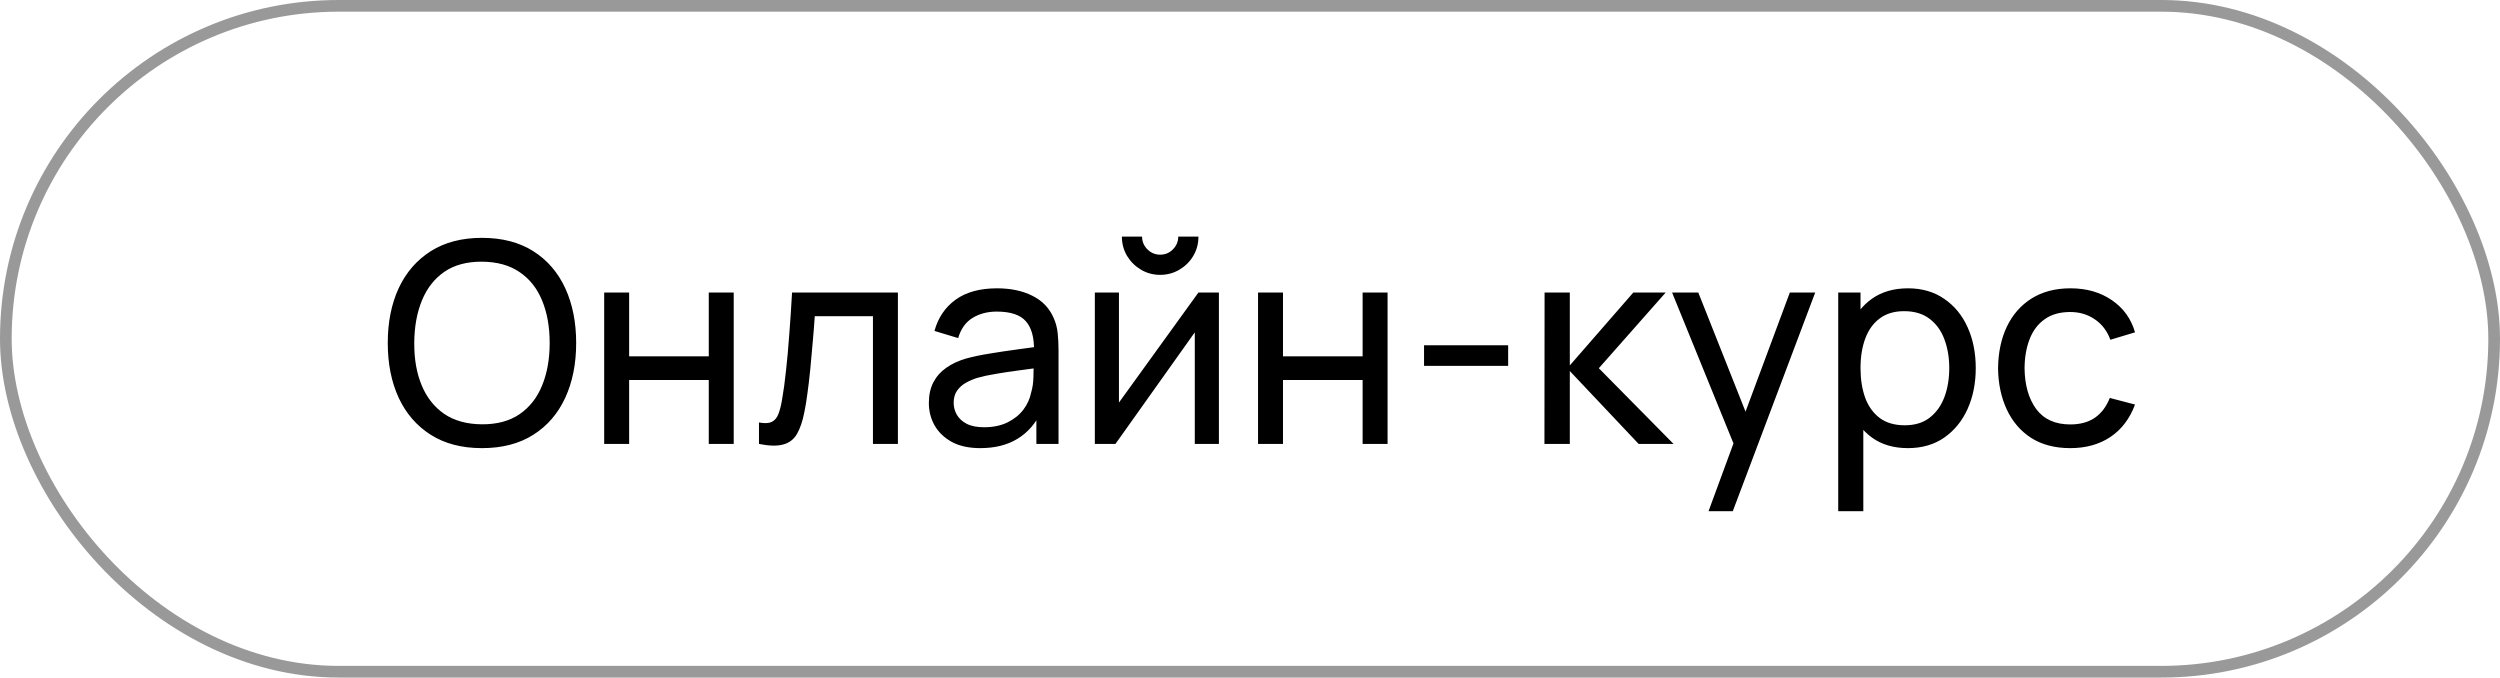
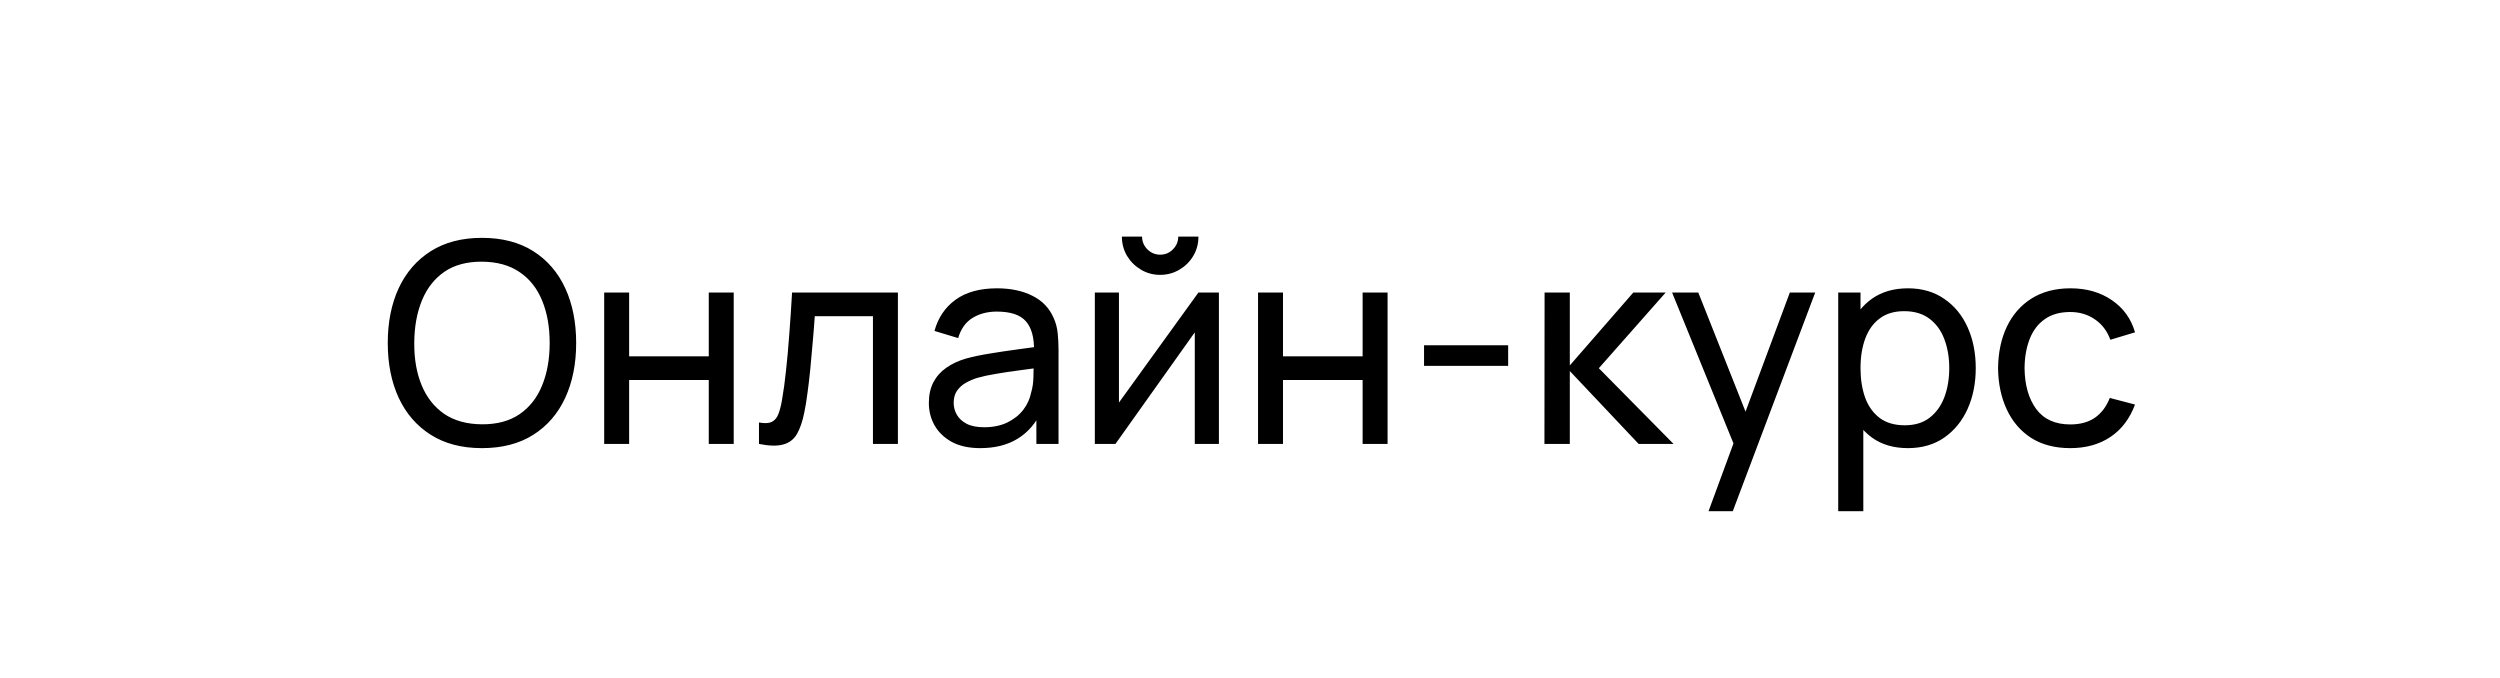
<svg xmlns="http://www.w3.org/2000/svg" width="107" height="29" viewBox="0 0 107 29" fill="none">
-   <rect opacity="0.4" x="0.25" y="0.25" width="106.5" height="28.5" rx="14.25" stroke="black" stroke-width="0.5" />
  <path d="M20.628 19.18C19.768 19.18 19.038 18.99 18.438 18.61C17.838 18.23 17.38 17.702 17.064 17.026C16.752 16.35 16.596 15.568 16.596 14.68C16.596 13.792 16.752 13.01 17.064 12.334C17.38 11.658 17.838 11.13 18.438 10.75C19.038 10.37 19.768 10.18 20.628 10.18C21.492 10.18 22.224 10.37 22.824 10.75C23.424 11.13 23.88 11.658 24.192 12.334C24.504 13.01 24.66 13.792 24.66 14.68C24.66 15.568 24.504 16.35 24.192 17.026C23.88 17.702 23.424 18.23 22.824 18.61C22.224 18.99 21.492 19.18 20.628 19.18ZM20.628 18.16C21.272 18.164 21.808 18.02 22.236 17.728C22.668 17.432 22.99 17.022 23.202 16.498C23.418 15.974 23.526 15.368 23.526 14.68C23.526 13.988 23.418 13.382 23.202 12.862C22.99 12.342 22.668 11.936 22.236 11.644C21.808 11.352 21.272 11.204 20.628 11.2C19.984 11.196 19.448 11.34 19.02 11.632C18.596 11.924 18.276 12.332 18.06 12.856C17.844 13.38 17.734 13.988 17.73 14.68C17.726 15.368 17.832 15.972 18.048 16.492C18.264 17.012 18.586 17.42 19.014 17.716C19.446 18.008 19.984 18.156 20.628 18.16ZM25.859 19V12.52H26.927V15.25H30.335V12.52H31.403V19H30.335V16.264H26.927V19H25.859ZM32.484 19V18.082C32.724 18.126 32.906 18.118 33.03 18.058C33.158 17.994 33.252 17.884 33.312 17.728C33.376 17.568 33.428 17.368 33.468 17.128C33.536 16.748 33.594 16.324 33.642 15.856C33.694 15.388 33.74 14.876 33.78 14.32C33.824 13.76 33.864 13.16 33.9 12.52H38.43V19H37.362V13.534H34.872C34.848 13.902 34.818 14.28 34.782 14.668C34.75 15.056 34.716 15.434 34.68 15.802C34.644 16.166 34.604 16.506 34.56 16.822C34.52 17.134 34.476 17.404 34.428 17.632C34.352 18.024 34.246 18.338 34.11 18.574C33.974 18.806 33.778 18.956 33.522 19.024C33.266 19.096 32.92 19.088 32.484 19ZM41.957 19.18C41.473 19.18 41.067 19.092 40.739 18.916C40.415 18.736 40.169 18.5 40.001 18.208C39.837 17.916 39.755 17.596 39.755 17.248C39.755 16.908 39.819 16.614 39.947 16.366C40.079 16.114 40.263 15.906 40.499 15.742C40.735 15.574 41.017 15.442 41.345 15.346C41.653 15.262 41.997 15.19 42.377 15.13C42.761 15.066 43.149 15.008 43.541 14.956C43.933 14.904 44.299 14.854 44.639 14.806L44.255 15.028C44.267 14.452 44.151 14.026 43.907 13.75C43.667 13.474 43.251 13.336 42.659 13.336C42.267 13.336 41.923 13.426 41.627 13.606C41.335 13.782 41.129 14.07 41.009 14.47L39.995 14.164C40.151 13.596 40.453 13.15 40.901 12.826C41.349 12.502 41.939 12.34 42.671 12.34C43.259 12.34 43.763 12.446 44.183 12.658C44.607 12.866 44.911 13.182 45.095 13.606C45.187 13.806 45.245 14.024 45.269 14.26C45.293 14.492 45.305 14.736 45.305 14.992V19H44.357V17.446L44.579 17.59C44.335 18.114 43.993 18.51 43.553 18.778C43.117 19.046 42.585 19.18 41.957 19.18ZM42.119 18.286C42.503 18.286 42.835 18.218 43.115 18.082C43.399 17.942 43.627 17.76 43.799 17.536C43.971 17.308 44.083 17.06 44.135 16.792C44.195 16.592 44.227 16.37 44.231 16.126C44.239 15.878 44.243 15.688 44.243 15.556L44.615 15.718C44.267 15.766 43.925 15.812 43.589 15.856C43.253 15.9 42.935 15.948 42.635 16C42.335 16.048 42.065 16.106 41.825 16.174C41.649 16.23 41.483 16.302 41.327 16.39C41.175 16.478 41.051 16.592 40.955 16.732C40.863 16.868 40.817 17.038 40.817 17.242C40.817 17.418 40.861 17.586 40.949 17.746C41.041 17.906 41.181 18.036 41.369 18.136C41.561 18.236 41.811 18.286 42.119 18.286ZM49.655 11.764C49.355 11.764 49.081 11.69 48.833 11.542C48.585 11.394 48.387 11.198 48.239 10.954C48.091 10.706 48.017 10.43 48.017 10.126H48.881C48.881 10.338 48.957 10.52 49.109 10.672C49.261 10.824 49.443 10.9 49.655 10.9C49.871 10.9 50.053 10.824 50.201 10.672C50.353 10.52 50.429 10.338 50.429 10.126H51.293C51.293 10.43 51.219 10.706 51.071 10.954C50.927 11.198 50.729 11.394 50.477 11.542C50.229 11.69 49.955 11.764 49.655 11.764ZM52.169 12.52V19H51.137V14.224L47.741 19H46.859V12.52H47.891V17.23L51.293 12.52H52.169ZM53.844 19V12.52H54.912V15.25H58.32V12.52H59.388V19H58.32V16.264H54.912V19H53.844ZM60.949 15.658V14.776H64.549V15.658H60.949ZM66.102 19L66.108 12.52H67.188V15.64L69.906 12.52H71.292L68.43 15.76L71.628 19H70.134L67.188 15.88V19H66.102ZM73.125 21.88L74.379 18.472L74.397 19.48L71.565 12.52H72.687L74.907 18.118H74.523L76.605 12.52H77.691L74.163 21.88H73.125ZM81.658 19.18C81.05 19.18 80.538 19.03 80.122 18.73C79.706 18.426 79.39 18.016 79.174 17.5C78.962 16.98 78.856 16.398 78.856 15.754C78.856 15.102 78.962 14.518 79.174 14.002C79.39 13.486 79.706 13.08 80.122 12.784C80.542 12.488 81.056 12.34 81.664 12.34C82.264 12.34 82.78 12.49 83.212 12.79C83.648 13.086 83.982 13.492 84.214 14.008C84.446 14.524 84.562 15.106 84.562 15.754C84.562 16.402 84.446 16.984 84.214 17.5C83.982 18.016 83.648 18.426 83.212 18.73C82.78 19.03 82.262 19.18 81.658 19.18ZM78.676 21.88V12.52H79.63V17.29H79.75V21.88H78.676ZM81.526 18.202C81.954 18.202 82.308 18.094 82.588 17.878C82.868 17.662 83.078 17.37 83.218 17.002C83.358 16.63 83.428 16.214 83.428 15.754C83.428 15.298 83.358 14.886 83.218 14.518C83.082 14.15 82.87 13.858 82.582 13.642C82.298 13.426 81.936 13.318 81.496 13.318C81.076 13.318 80.728 13.422 80.452 13.63C80.176 13.834 79.97 14.12 79.834 14.488C79.698 14.852 79.63 15.274 79.63 15.754C79.63 16.226 79.696 16.648 79.828 17.02C79.964 17.388 80.172 17.678 80.452 17.89C80.732 18.098 81.09 18.202 81.526 18.202ZM88.607 19.18C87.951 19.18 87.393 19.034 86.933 18.742C86.477 18.446 86.129 18.04 85.889 17.524C85.649 17.008 85.525 16.42 85.517 15.76C85.525 15.084 85.651 14.49 85.895 13.978C86.143 13.462 86.497 13.06 86.957 12.772C87.417 12.484 87.971 12.34 88.619 12.34C89.303 12.34 89.891 12.508 90.383 12.844C90.879 13.18 91.211 13.64 91.379 14.224L90.323 14.542C90.187 14.166 89.965 13.874 89.657 13.666C89.353 13.458 89.003 13.354 88.607 13.354C88.163 13.354 87.797 13.458 87.509 13.666C87.221 13.87 87.007 14.154 86.867 14.518C86.727 14.878 86.655 15.292 86.651 15.76C86.659 16.48 86.825 17.062 87.149 17.506C87.477 17.946 87.963 18.166 88.607 18.166C89.031 18.166 89.383 18.07 89.663 17.878C89.943 17.682 90.155 17.4 90.299 17.032L91.379 17.314C91.155 17.918 90.805 18.38 90.329 18.7C89.853 19.02 89.279 19.18 88.607 19.18Z" fill="black" />
</svg>